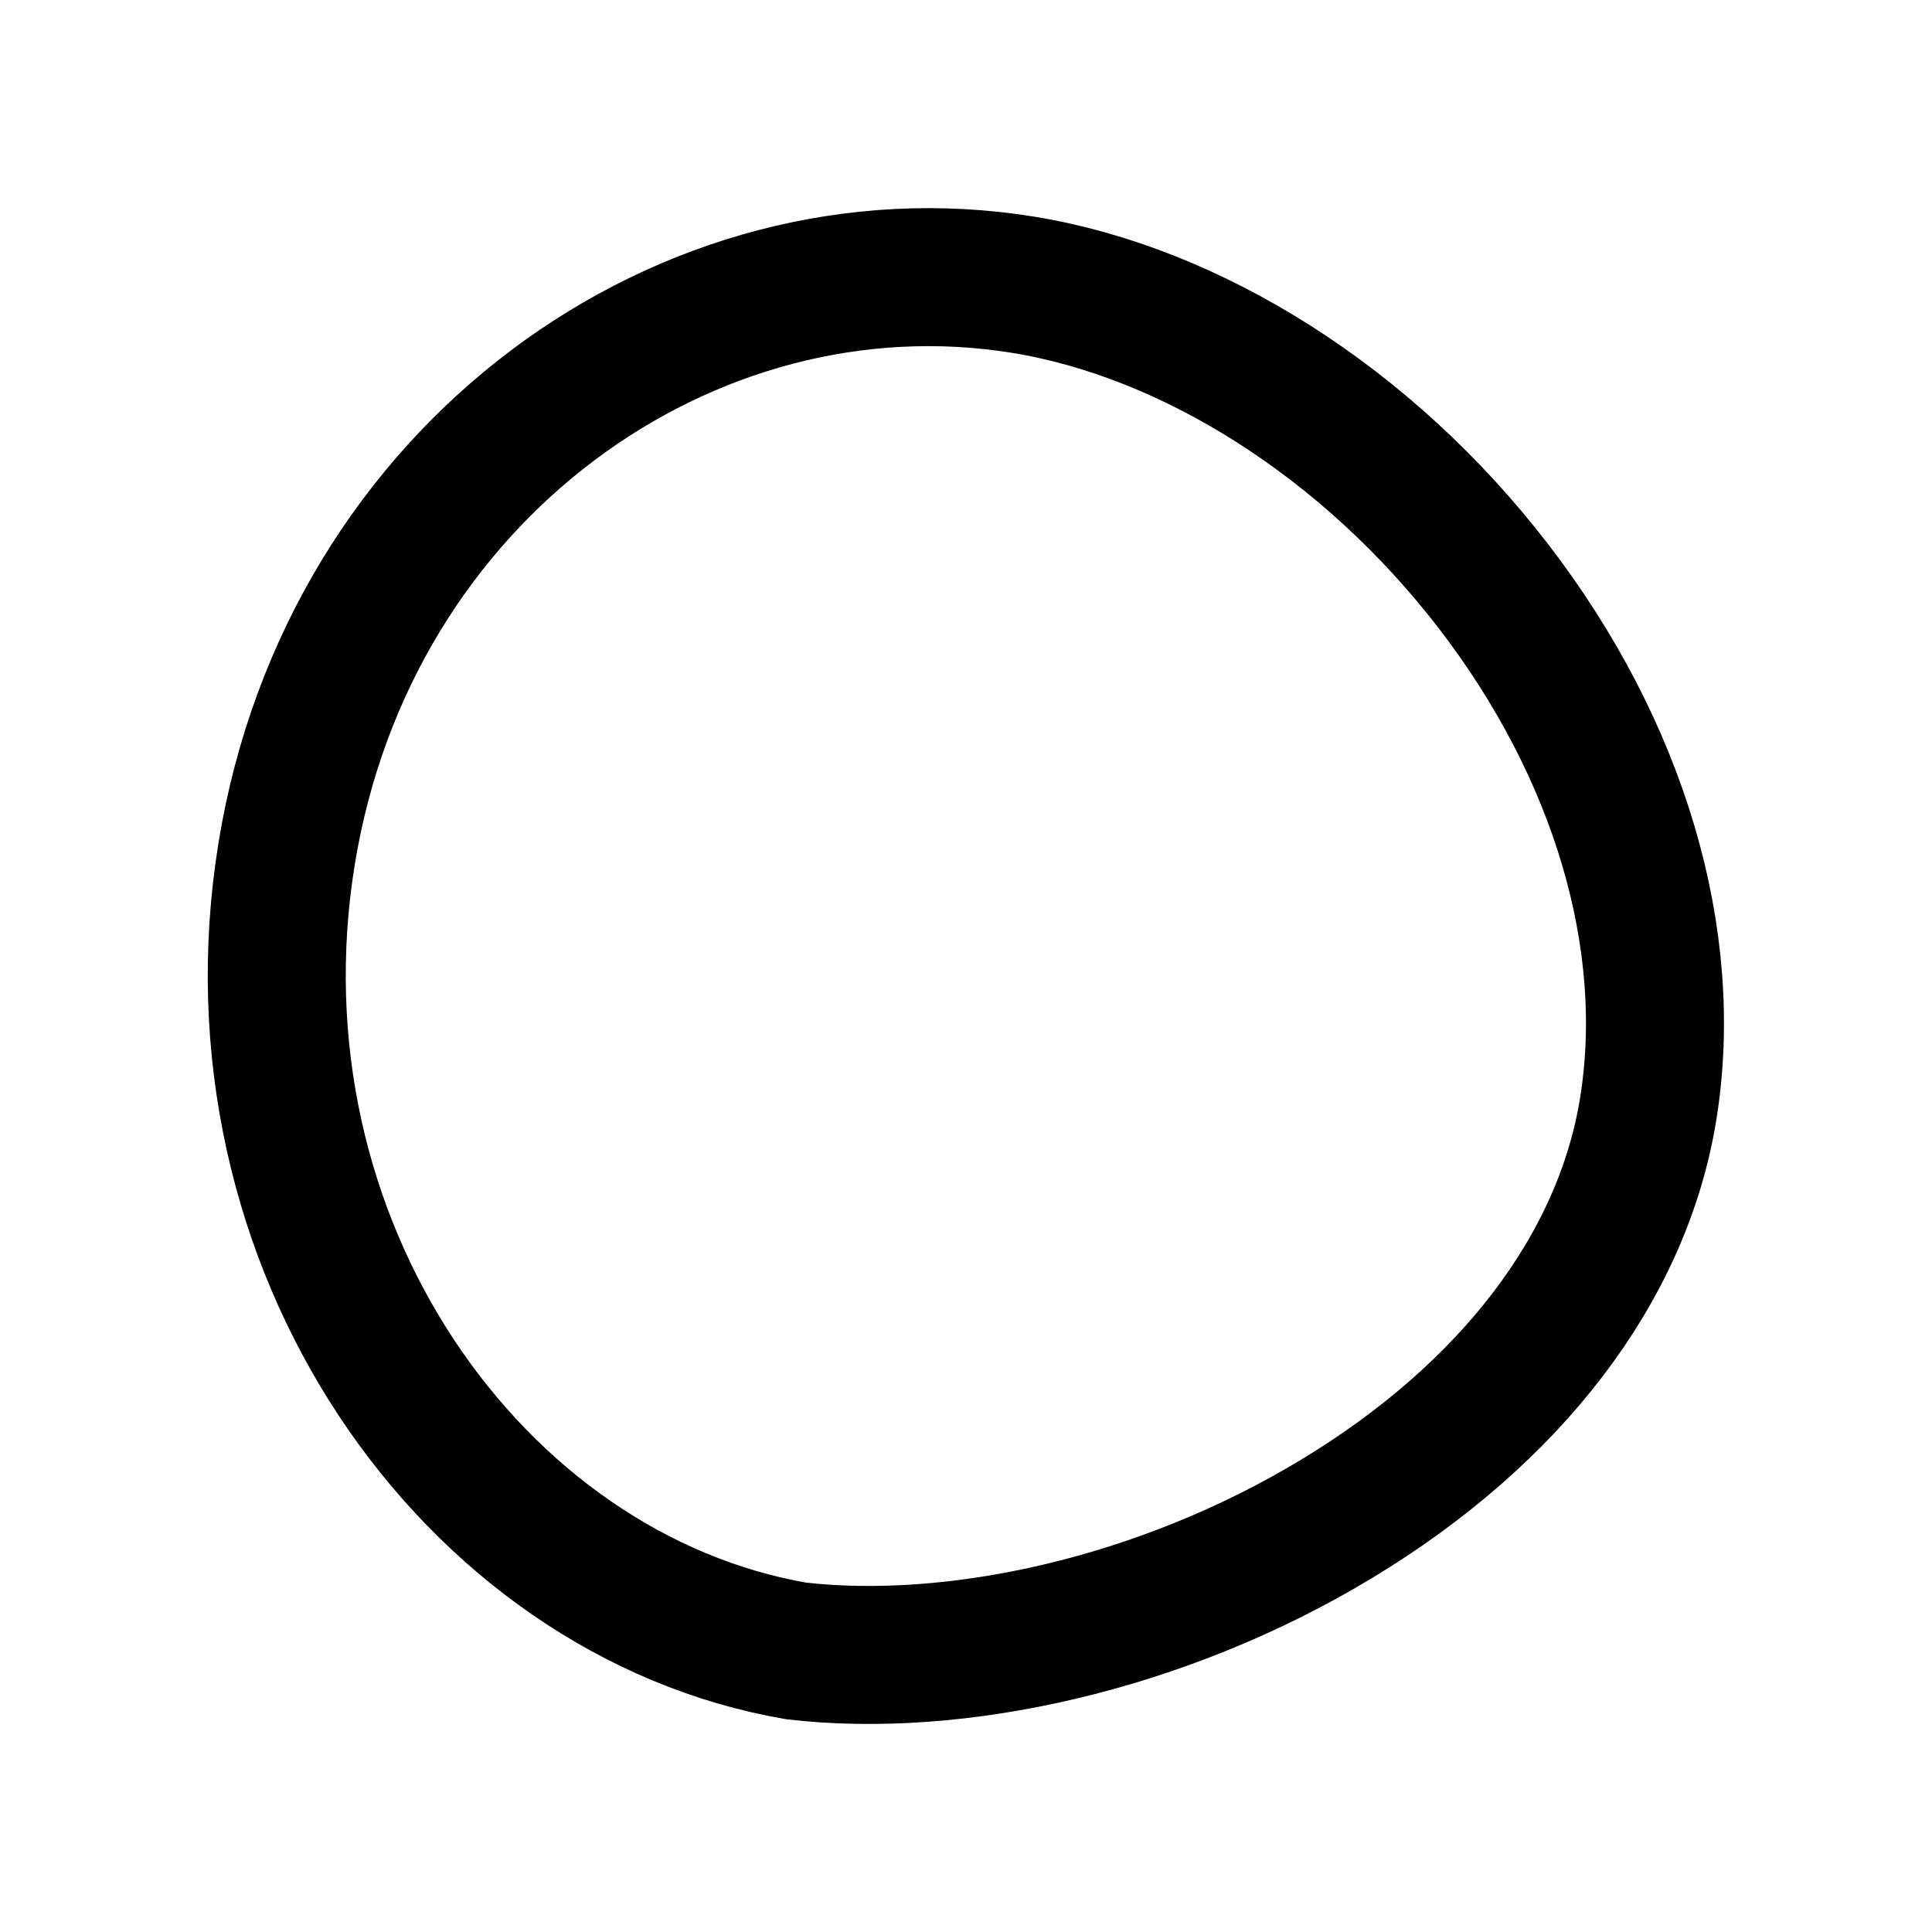
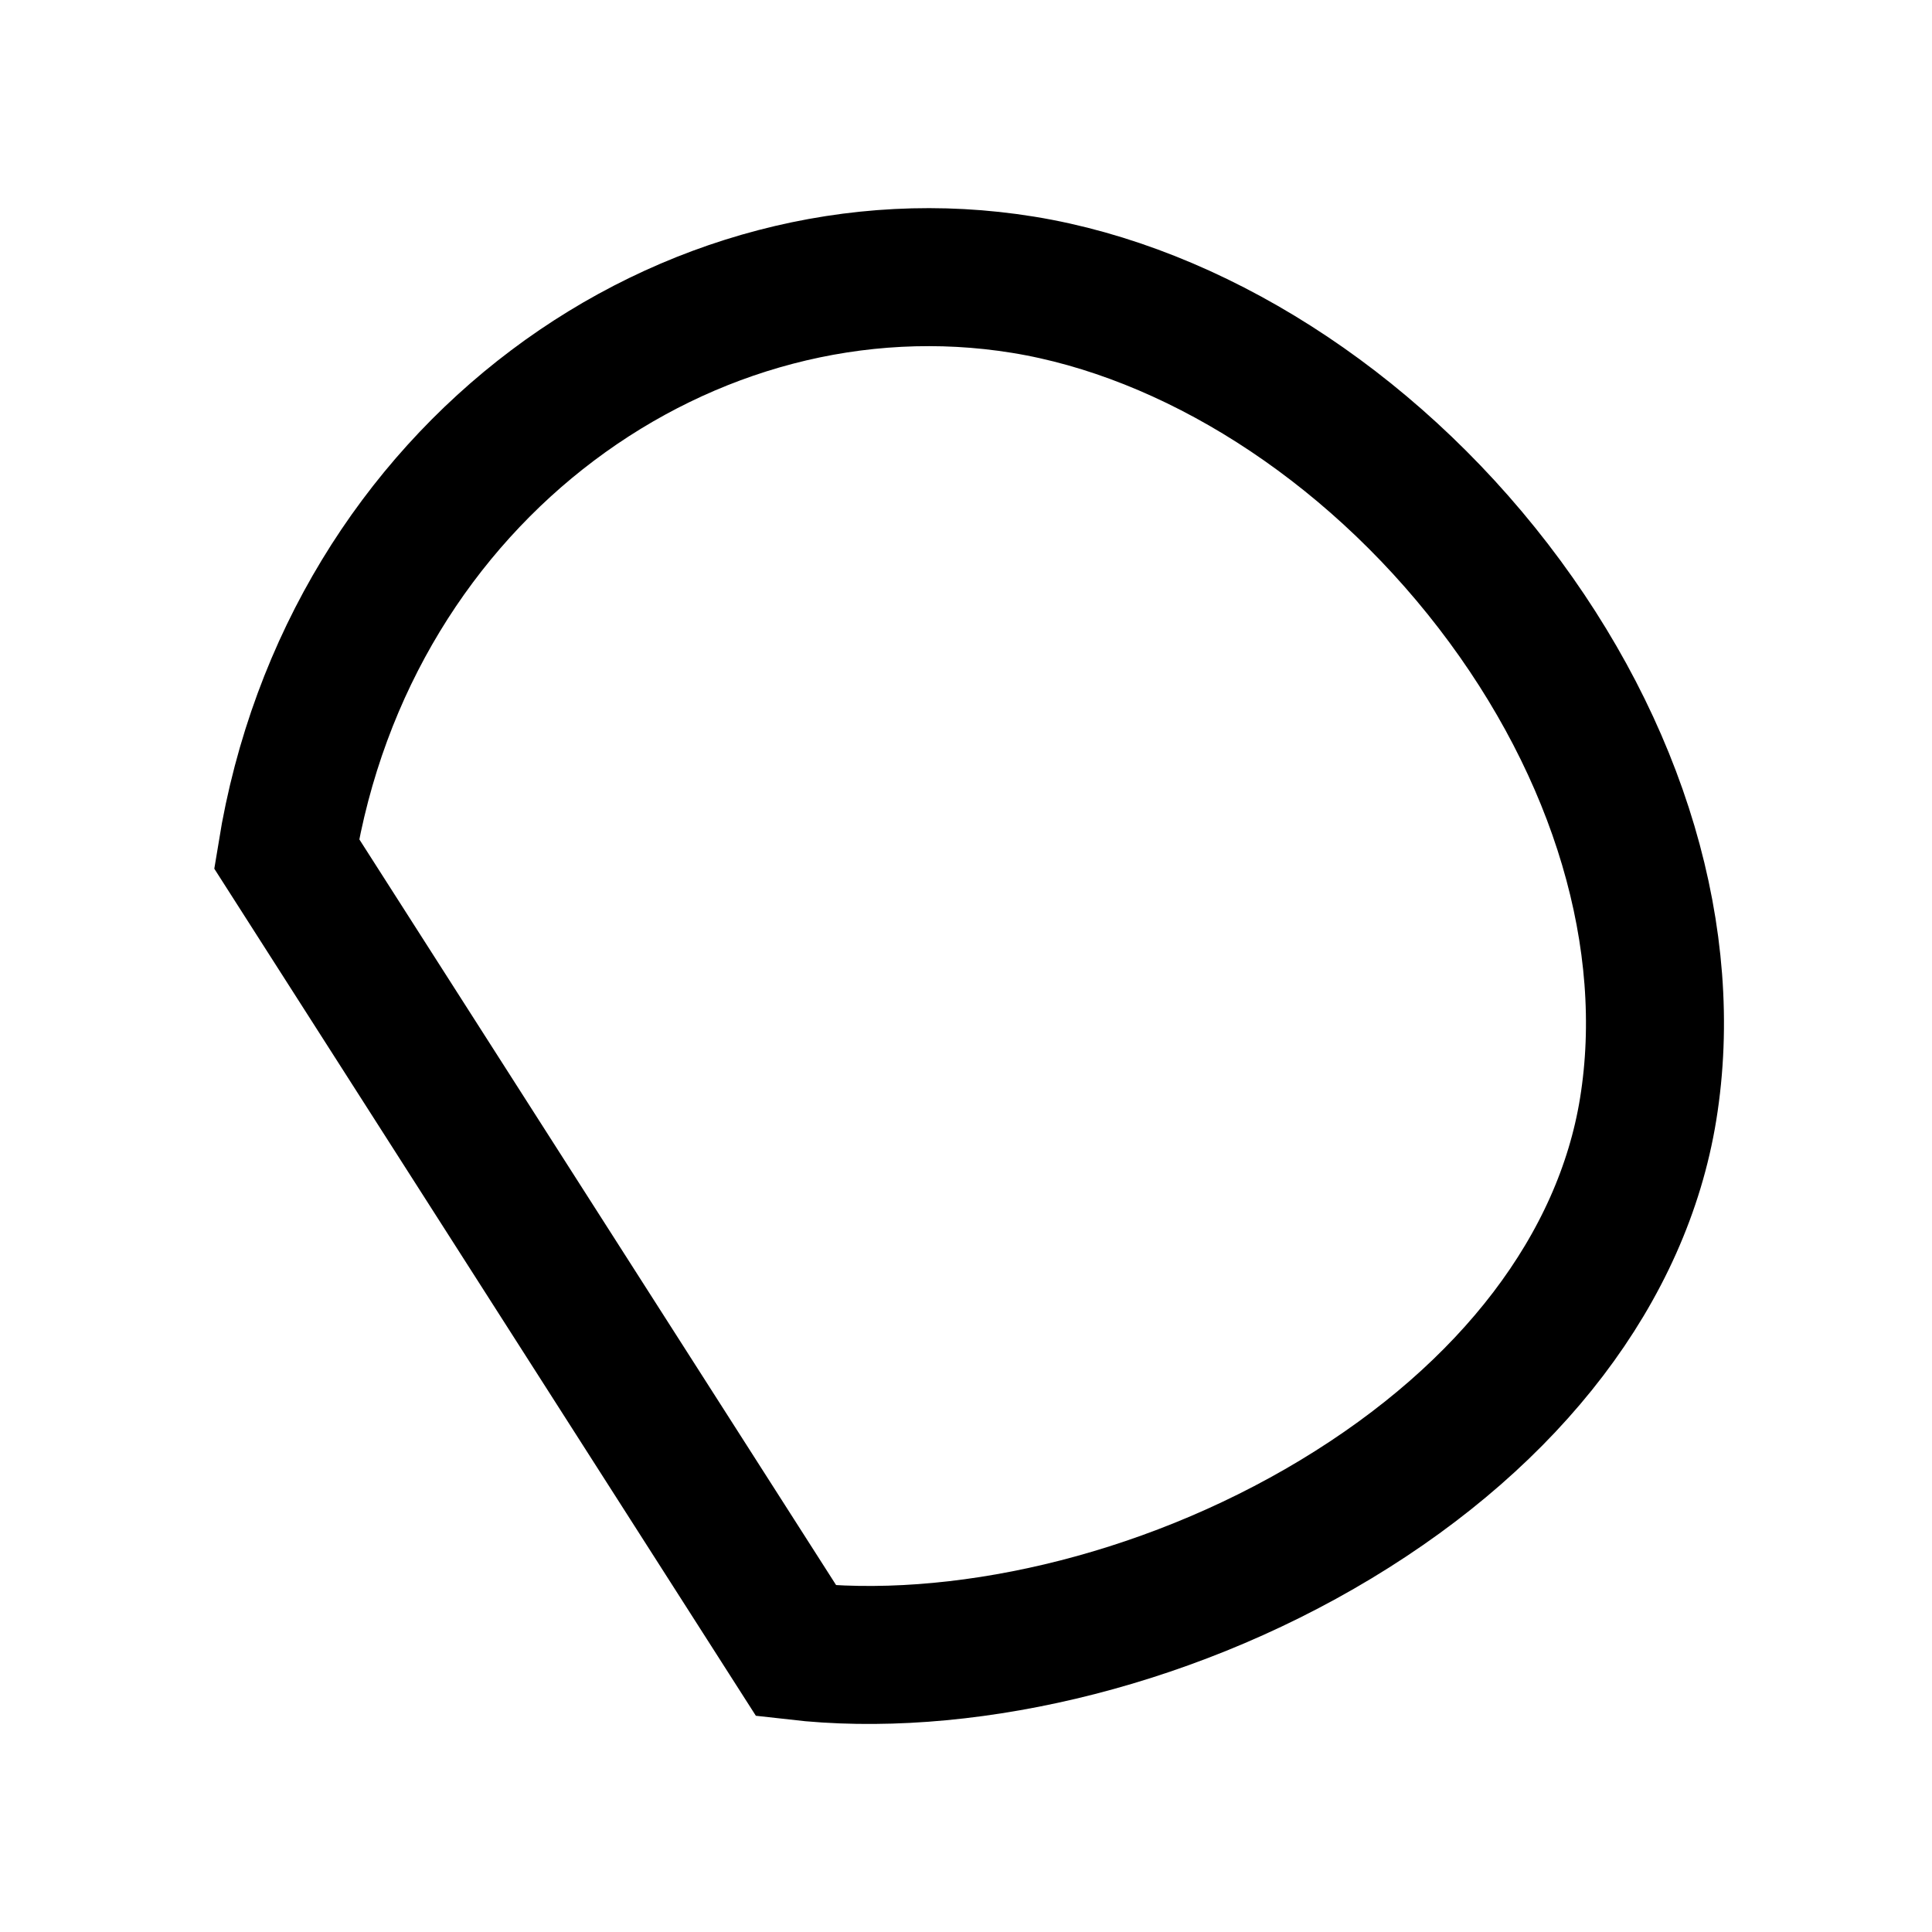
<svg xmlns="http://www.w3.org/2000/svg" width="28" height="28" viewBox="0 0 28 28" fill="none">
-   <path d="M4.154 12.373C5.054 6.827 9.977 3.34 14.829 4.127C17.265 4.523 19.812 6.116 21.644 8.496C23.467 10.865 24.285 13.619 23.886 16.077C23.513 18.374 21.904 20.484 19.362 22.018C16.826 23.548 13.846 24.192 11.541 23.927C6.855 23.12 3.236 18.03 4.154 12.373Z" stroke="black" stroke-width="2" />
+   <path d="M4.154 12.373C5.054 6.827 9.977 3.34 14.829 4.127C17.265 4.523 19.812 6.116 21.644 8.496C23.467 10.865 24.285 13.619 23.886 16.077C23.513 18.374 21.904 20.484 19.362 22.018C16.826 23.548 13.846 24.192 11.541 23.927Z" stroke="black" stroke-width="2" />
</svg>